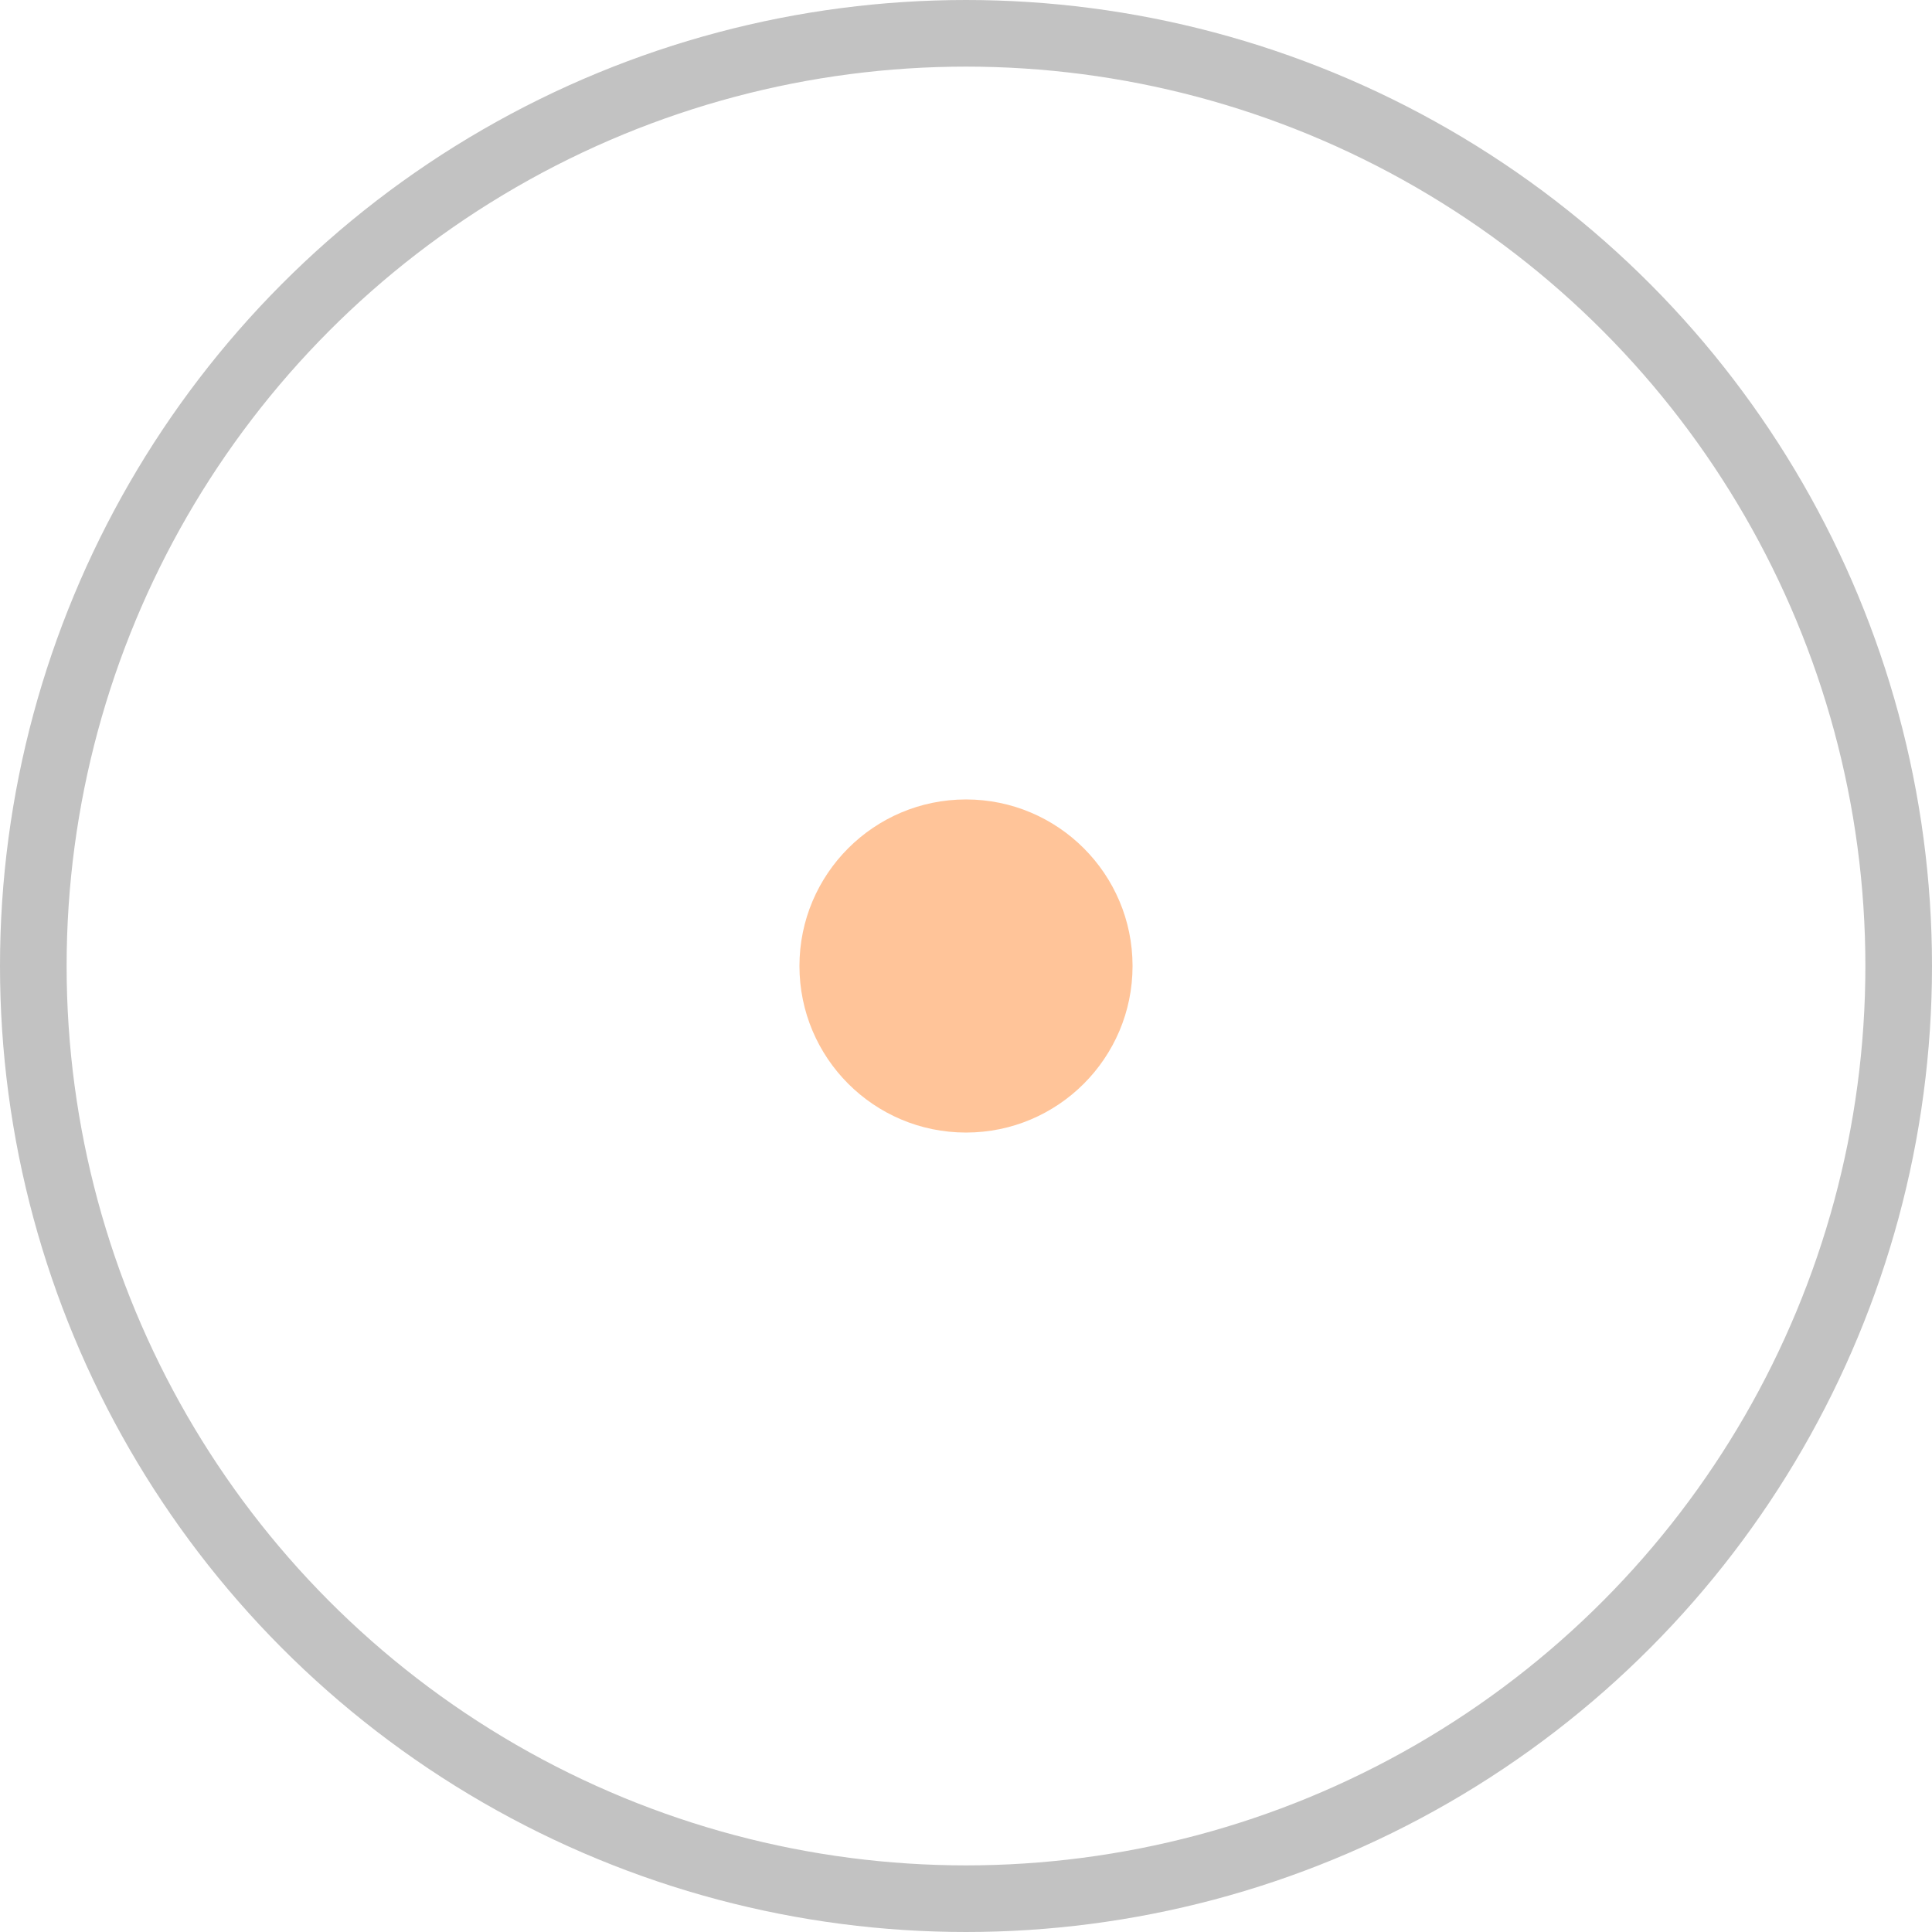
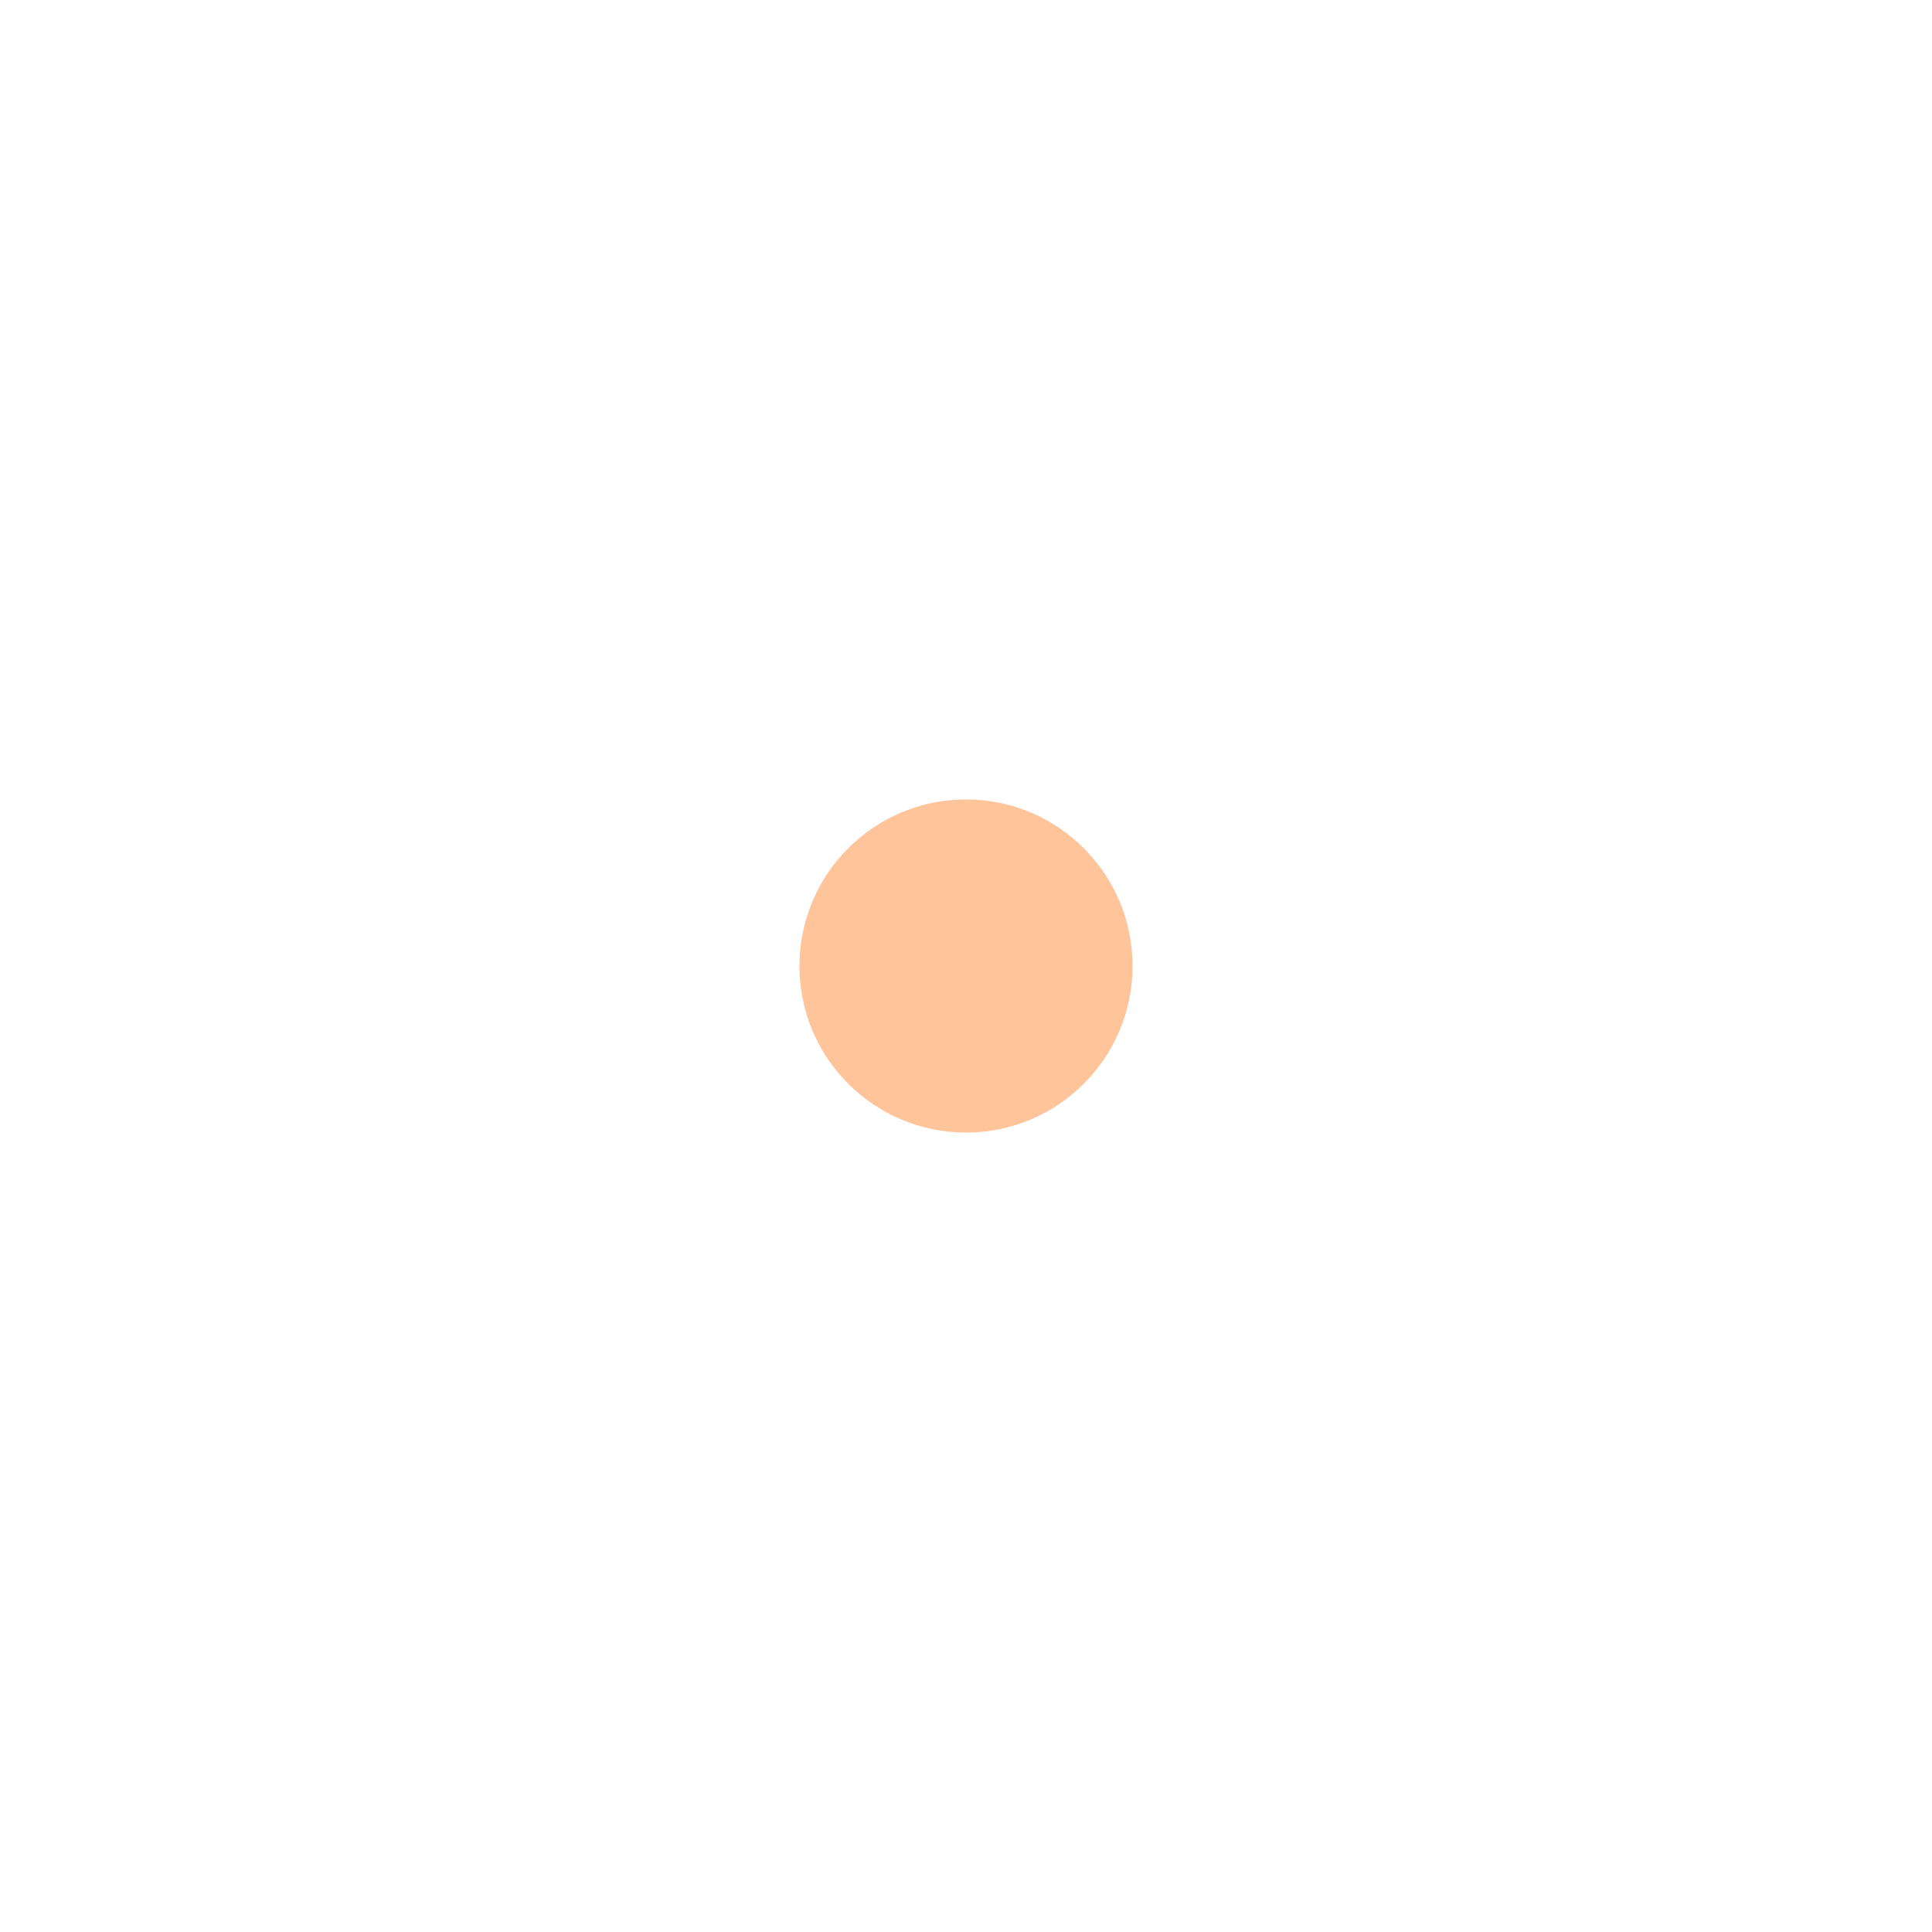
<svg xmlns="http://www.w3.org/2000/svg" width="29" height="29" viewBox="0 0 29 29" fill="none">
-   <circle cx="14.5" cy="14.5" r="14" stroke="#C2C2C2" />
  <circle cx="14.5" cy="14.5" r="2.5" fill="#FFC499" />
</svg>